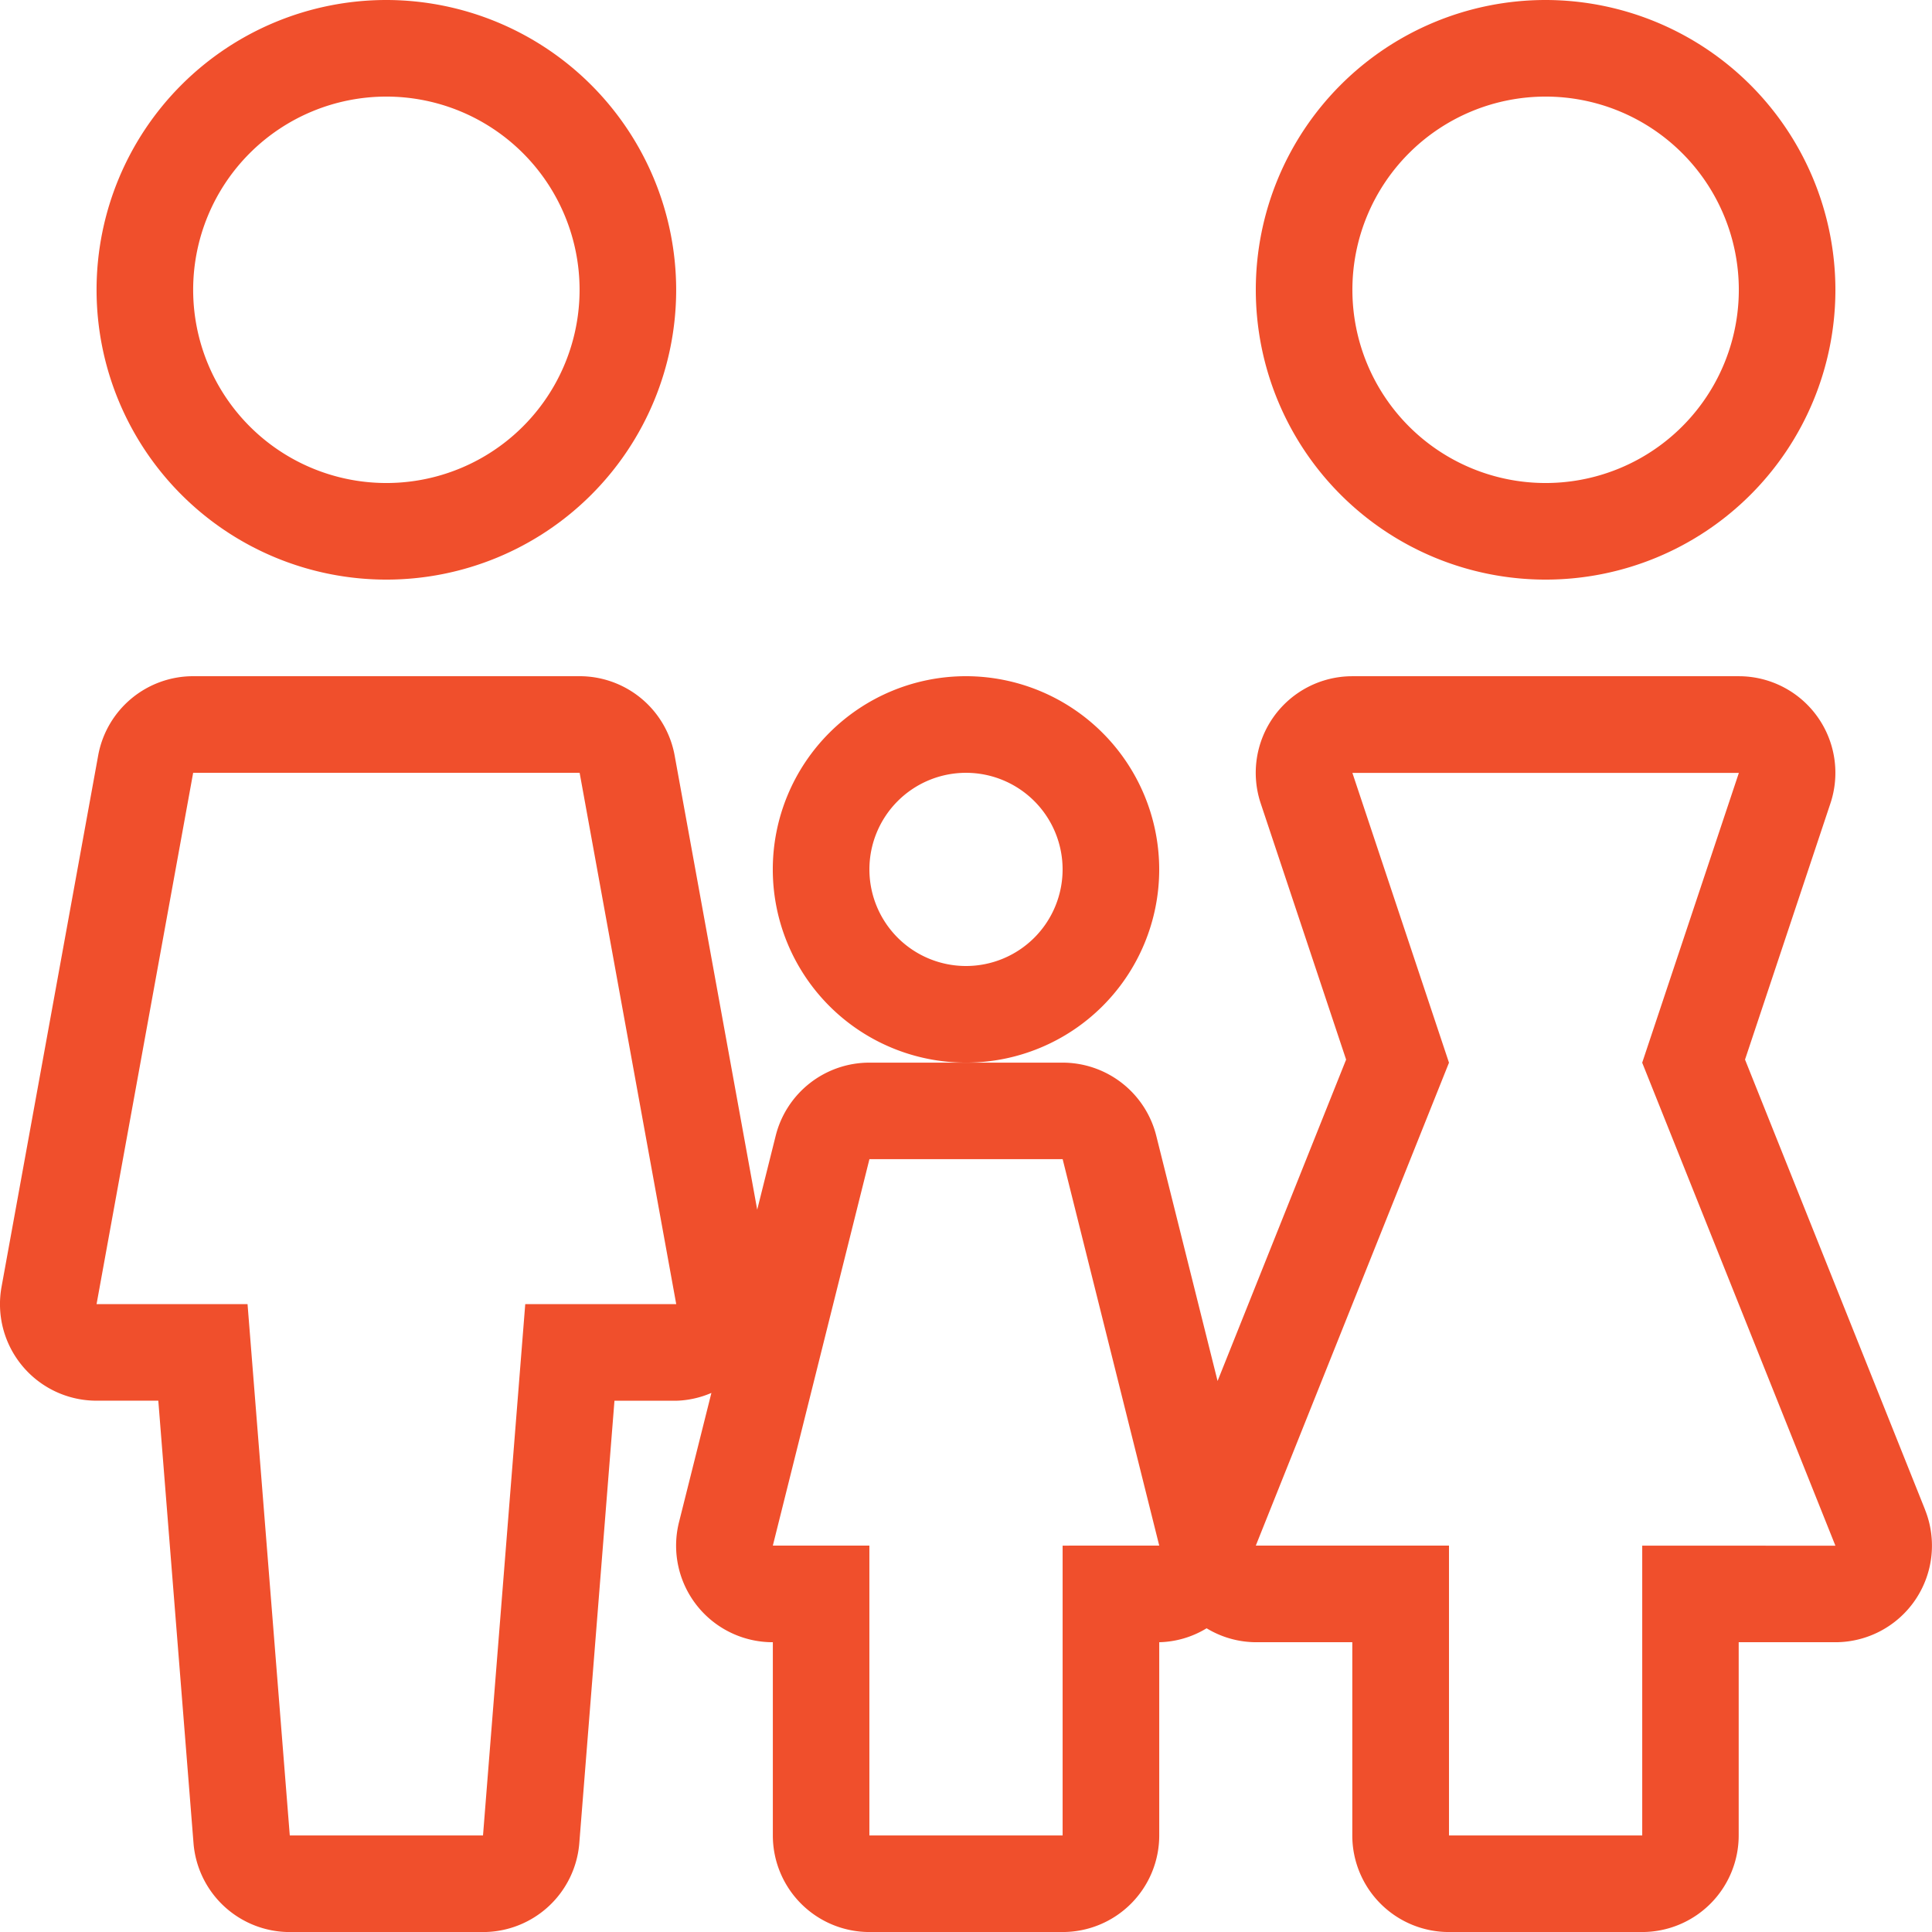
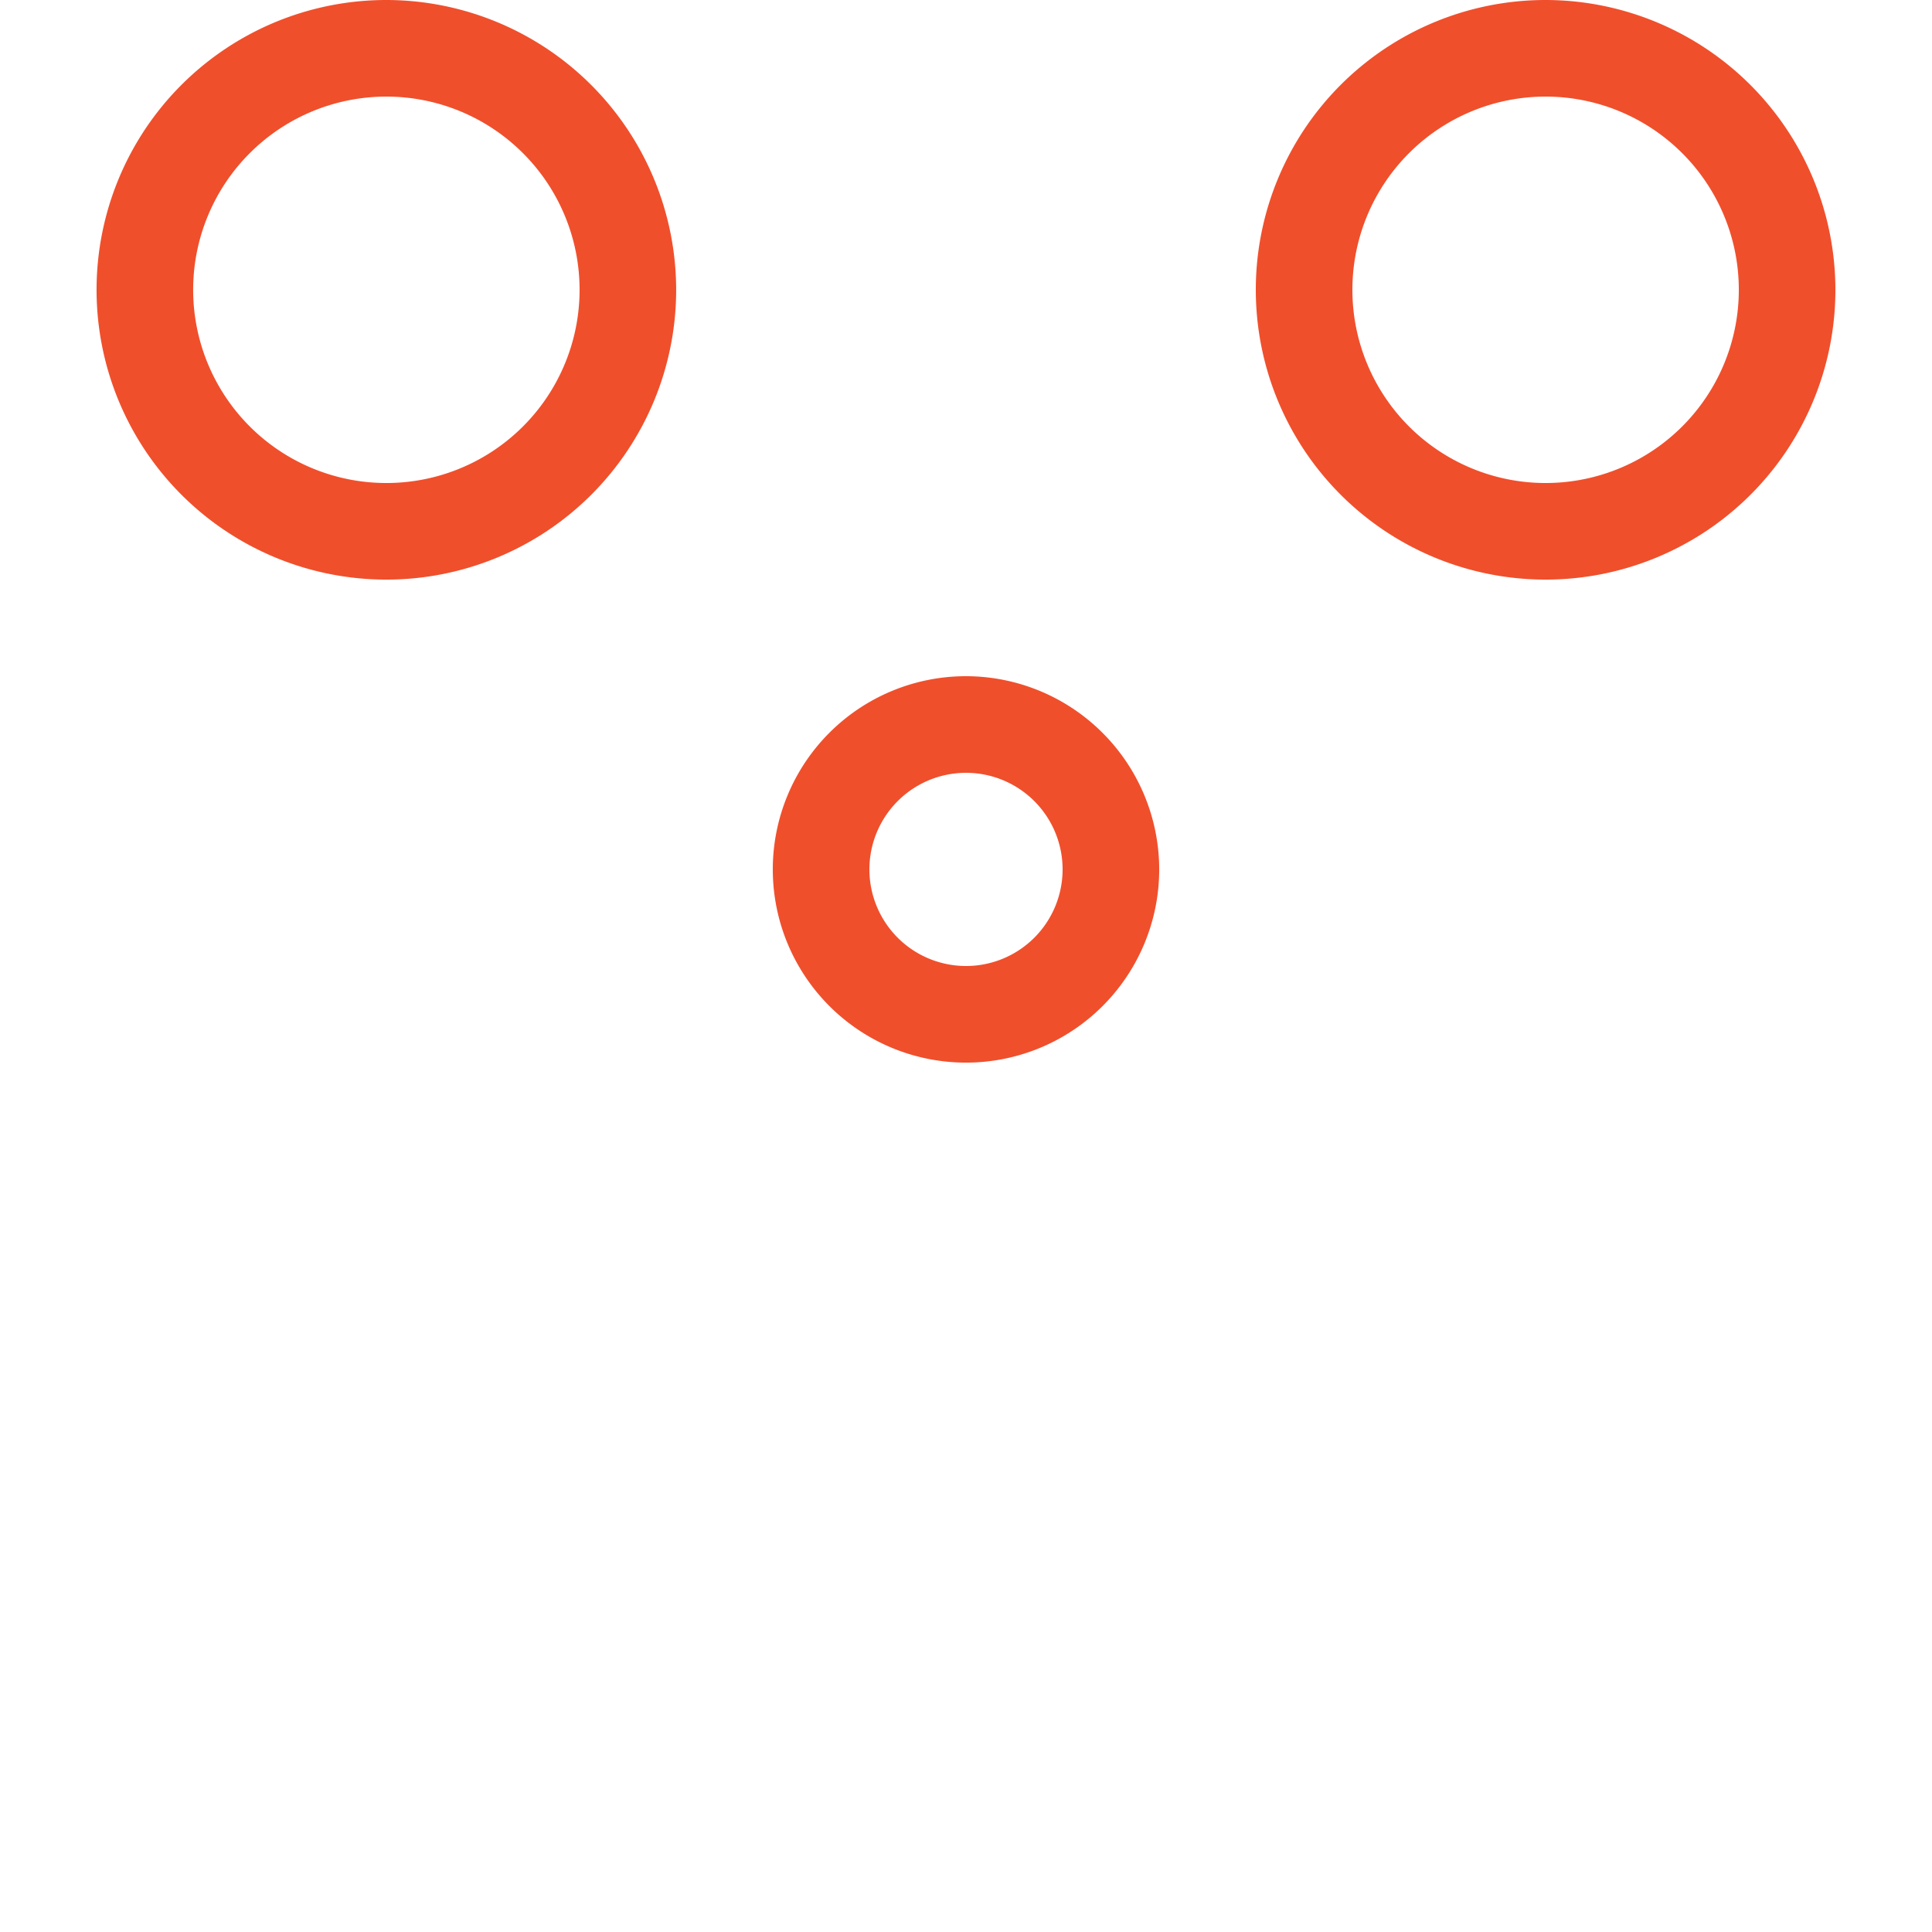
<svg xmlns="http://www.w3.org/2000/svg" width="77.486" height="77.487" viewBox="0 0 77.486 77.487">
  <g id="Group_18132" data-name="Group 18132" transform="translate(-9521.672 -3046.768)">
    <g id="family-svgrepo-com_1_" data-name="family-svgrepo-com (1)" transform="translate(9521.668 3046.768)">
      <g id="Group_12125" data-name="Group 12125" transform="translate(30.998 27.12)">
        <g id="Group_12124" data-name="Group 12124">
          <path id="Path_11945" data-name="Path 11945" d="M212.547,179.2a7.749,7.749,0,1,0,7.749,7.749A7.758,7.758,0,0,0,212.547,179.2Zm0,11.623a3.874,3.874,0,1,1,3.874-3.874A3.874,3.874,0,0,1,212.547,190.823Z" transform="translate(-204.798 -179.2)" fill="#f04f2c" />
        </g>
      </g>
      <g id="Group_12127" data-name="Group 12127" transform="translate(0.004 27.12)">
        <g id="Group_12126" data-name="Group 12126">
-           <path id="Path_11946" data-name="Path 11946" d="M77.213,212.63l-7.222-18.055L73.416,184.3a3.874,3.874,0,0,0-3.674-5.1h-15.5a3.874,3.874,0,0,0-3.675,5.1l3.425,10.276-5.155,12.89-2.459-9.834a3.874,3.874,0,0,0-3.758-2.934H34.872a3.874,3.874,0,0,0-3.758,2.934l-.741,2.963L27.062,182.38a3.875,3.875,0,0,0-3.812-3.181H7.752a3.873,3.873,0,0,0-3.811,3.182L.066,203.69a3.872,3.872,0,0,0,3.811,4.566H6.353L7.765,226a3.874,3.874,0,0,0,3.861,3.567h7.749A3.875,3.875,0,0,0,23.238,226l1.41-17.742h2.476a3.826,3.826,0,0,0,1.412-.314l-1.3,5.186A3.873,3.873,0,0,0,31,217.943v7.749a3.874,3.874,0,0,0,3.874,3.874h7.749a3.874,3.874,0,0,0,3.874-3.874v-7.749a3.811,3.811,0,0,0,1.9-.559,3.845,3.845,0,0,0,1.969.559h3.874v7.749a3.874,3.874,0,0,0,3.874,3.874h7.749a3.874,3.874,0,0,0,3.874-3.874v-7.749h3.874a3.874,3.874,0,0,0,3.6-5.313Zm-56.143-8.247-1.694,21.309H11.626L9.932,204.382H3.877l3.874-21.309h15.5l3.874,21.309Zm21.552,9.686v11.623H34.872V214.068H31l3.874-15.5h7.749l3.874,15.5Zm23.246,0v11.623H58.118V214.068H50.37L58.118,194.7l-3.874-11.623h15.5L65.867,194.7l7.749,19.372Z" transform="translate(-0.004 -179.199)" fill="#f04f2c" />
-         </g>
+           </g>
      </g>
      <g id="Group_12129" data-name="Group 12129" transform="translate(50.37)">
        <g id="Group_12128" data-name="Group 12128">
          <path id="Path_11947" data-name="Path 11947" d="M344.421,0a11.623,11.623,0,1,0,11.623,11.623A11.636,11.636,0,0,0,344.421,0Zm0,19.372a7.749,7.749,0,1,1,7.749-7.749A7.748,7.748,0,0,1,344.421,19.372Z" transform="translate(-332.798)" fill="#f04f2c" />
        </g>
      </g>
      <g id="Group_12131" data-name="Group 12131" transform="translate(11.626 11.623)">
        <g id="Group_12130" data-name="Group 12130">
          <rect id="Rectangle_8532" data-name="Rectangle 8532" fill="#f04f2c" />
        </g>
      </g>
      <g id="Group_12133" data-name="Group 12133" transform="translate(3.877)">
        <g id="Group_12132" data-name="Group 12132">
          <path id="Path_11948" data-name="Path 11948" d="M37.221,0A11.623,11.623,0,1,0,48.844,11.623,11.636,11.636,0,0,0,37.221,0Zm0,19.372a7.749,7.749,0,1,1,7.749-7.749A7.748,7.748,0,0,1,37.221,19.372Z" transform="translate(-25.598)" fill="#f04f2c" />
        </g>
      </g>
    </g>
  </g>
</svg>